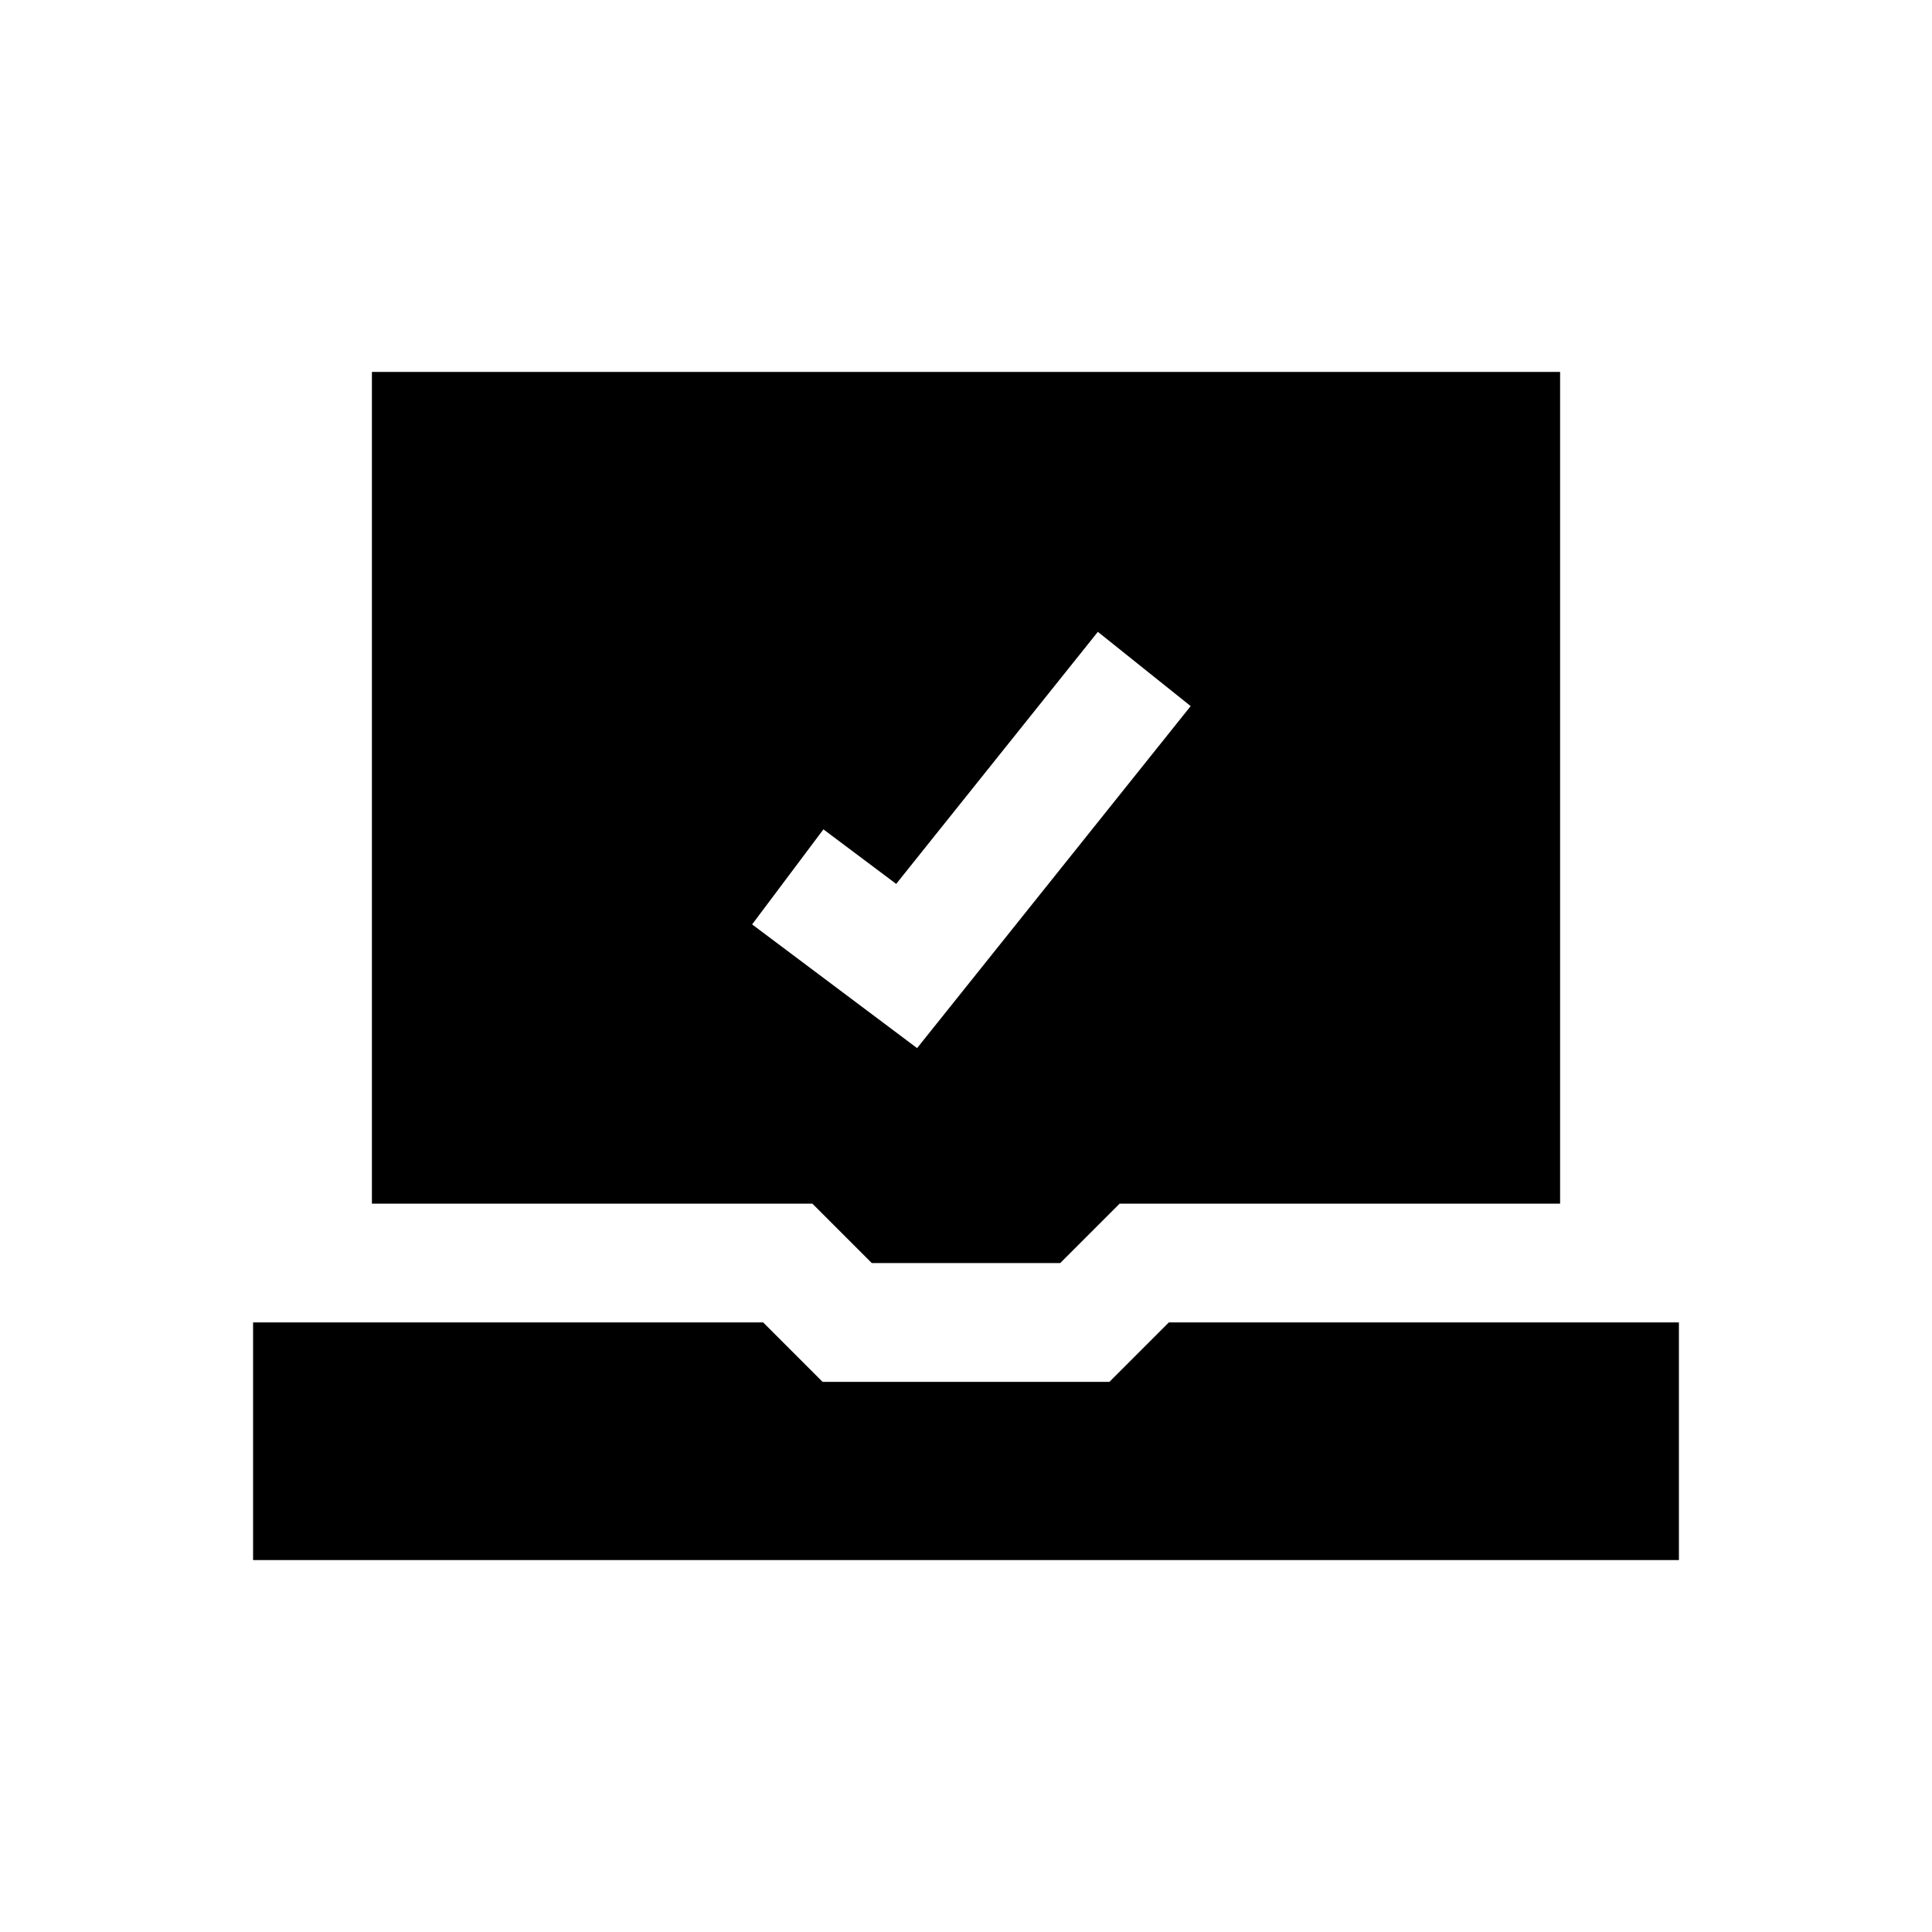
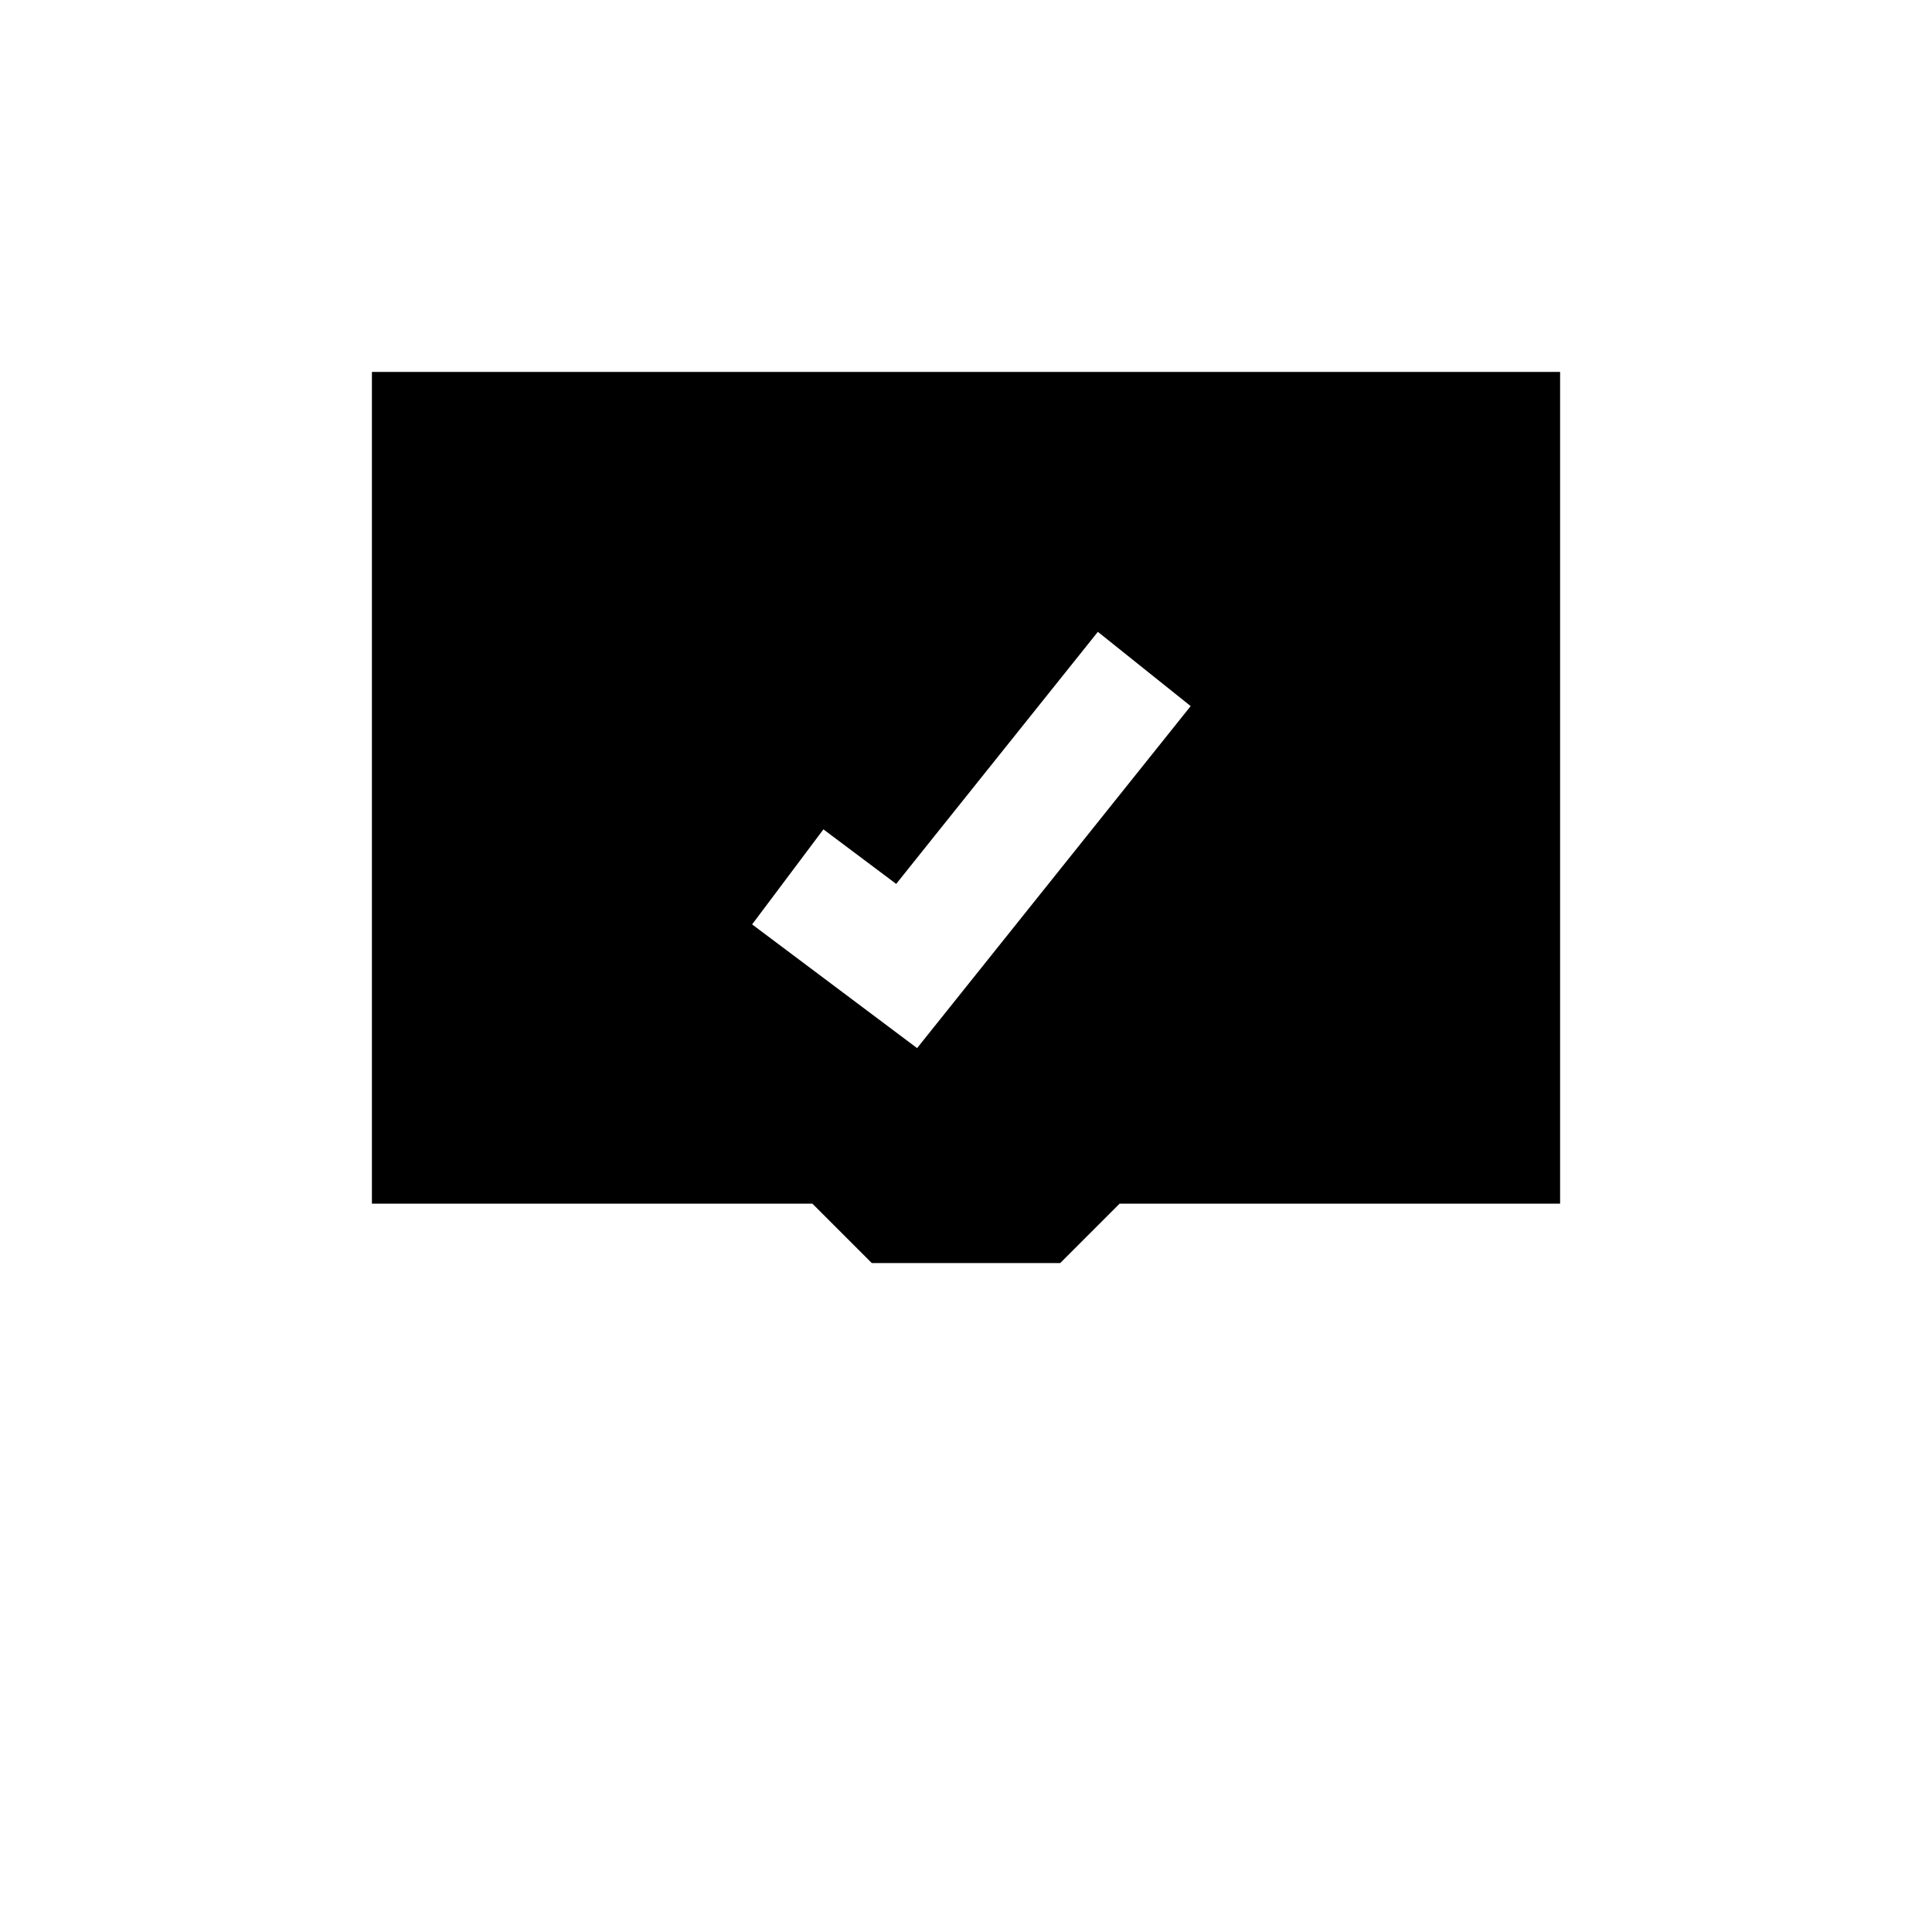
<svg xmlns="http://www.w3.org/2000/svg" fill="#000000" width="800px" height="800px" version="1.1" viewBox="144 144 512 512">
  <g>
-     <path d="m453.75 494.46-15.746 15.746h-76.012l-15.742-15.746h-135.18v62.977h377.86v-62.977z" />
    <path d="m375.03 478.72h49.941l15.742-15.742h116.73v-220.42h-314.88v220.42h116.73zm-12.816-114.93 19.285 14.453 53.449-66.801 24.594 19.68-72.5 90.637-43.719-32.781z" />
  </g>
</svg>